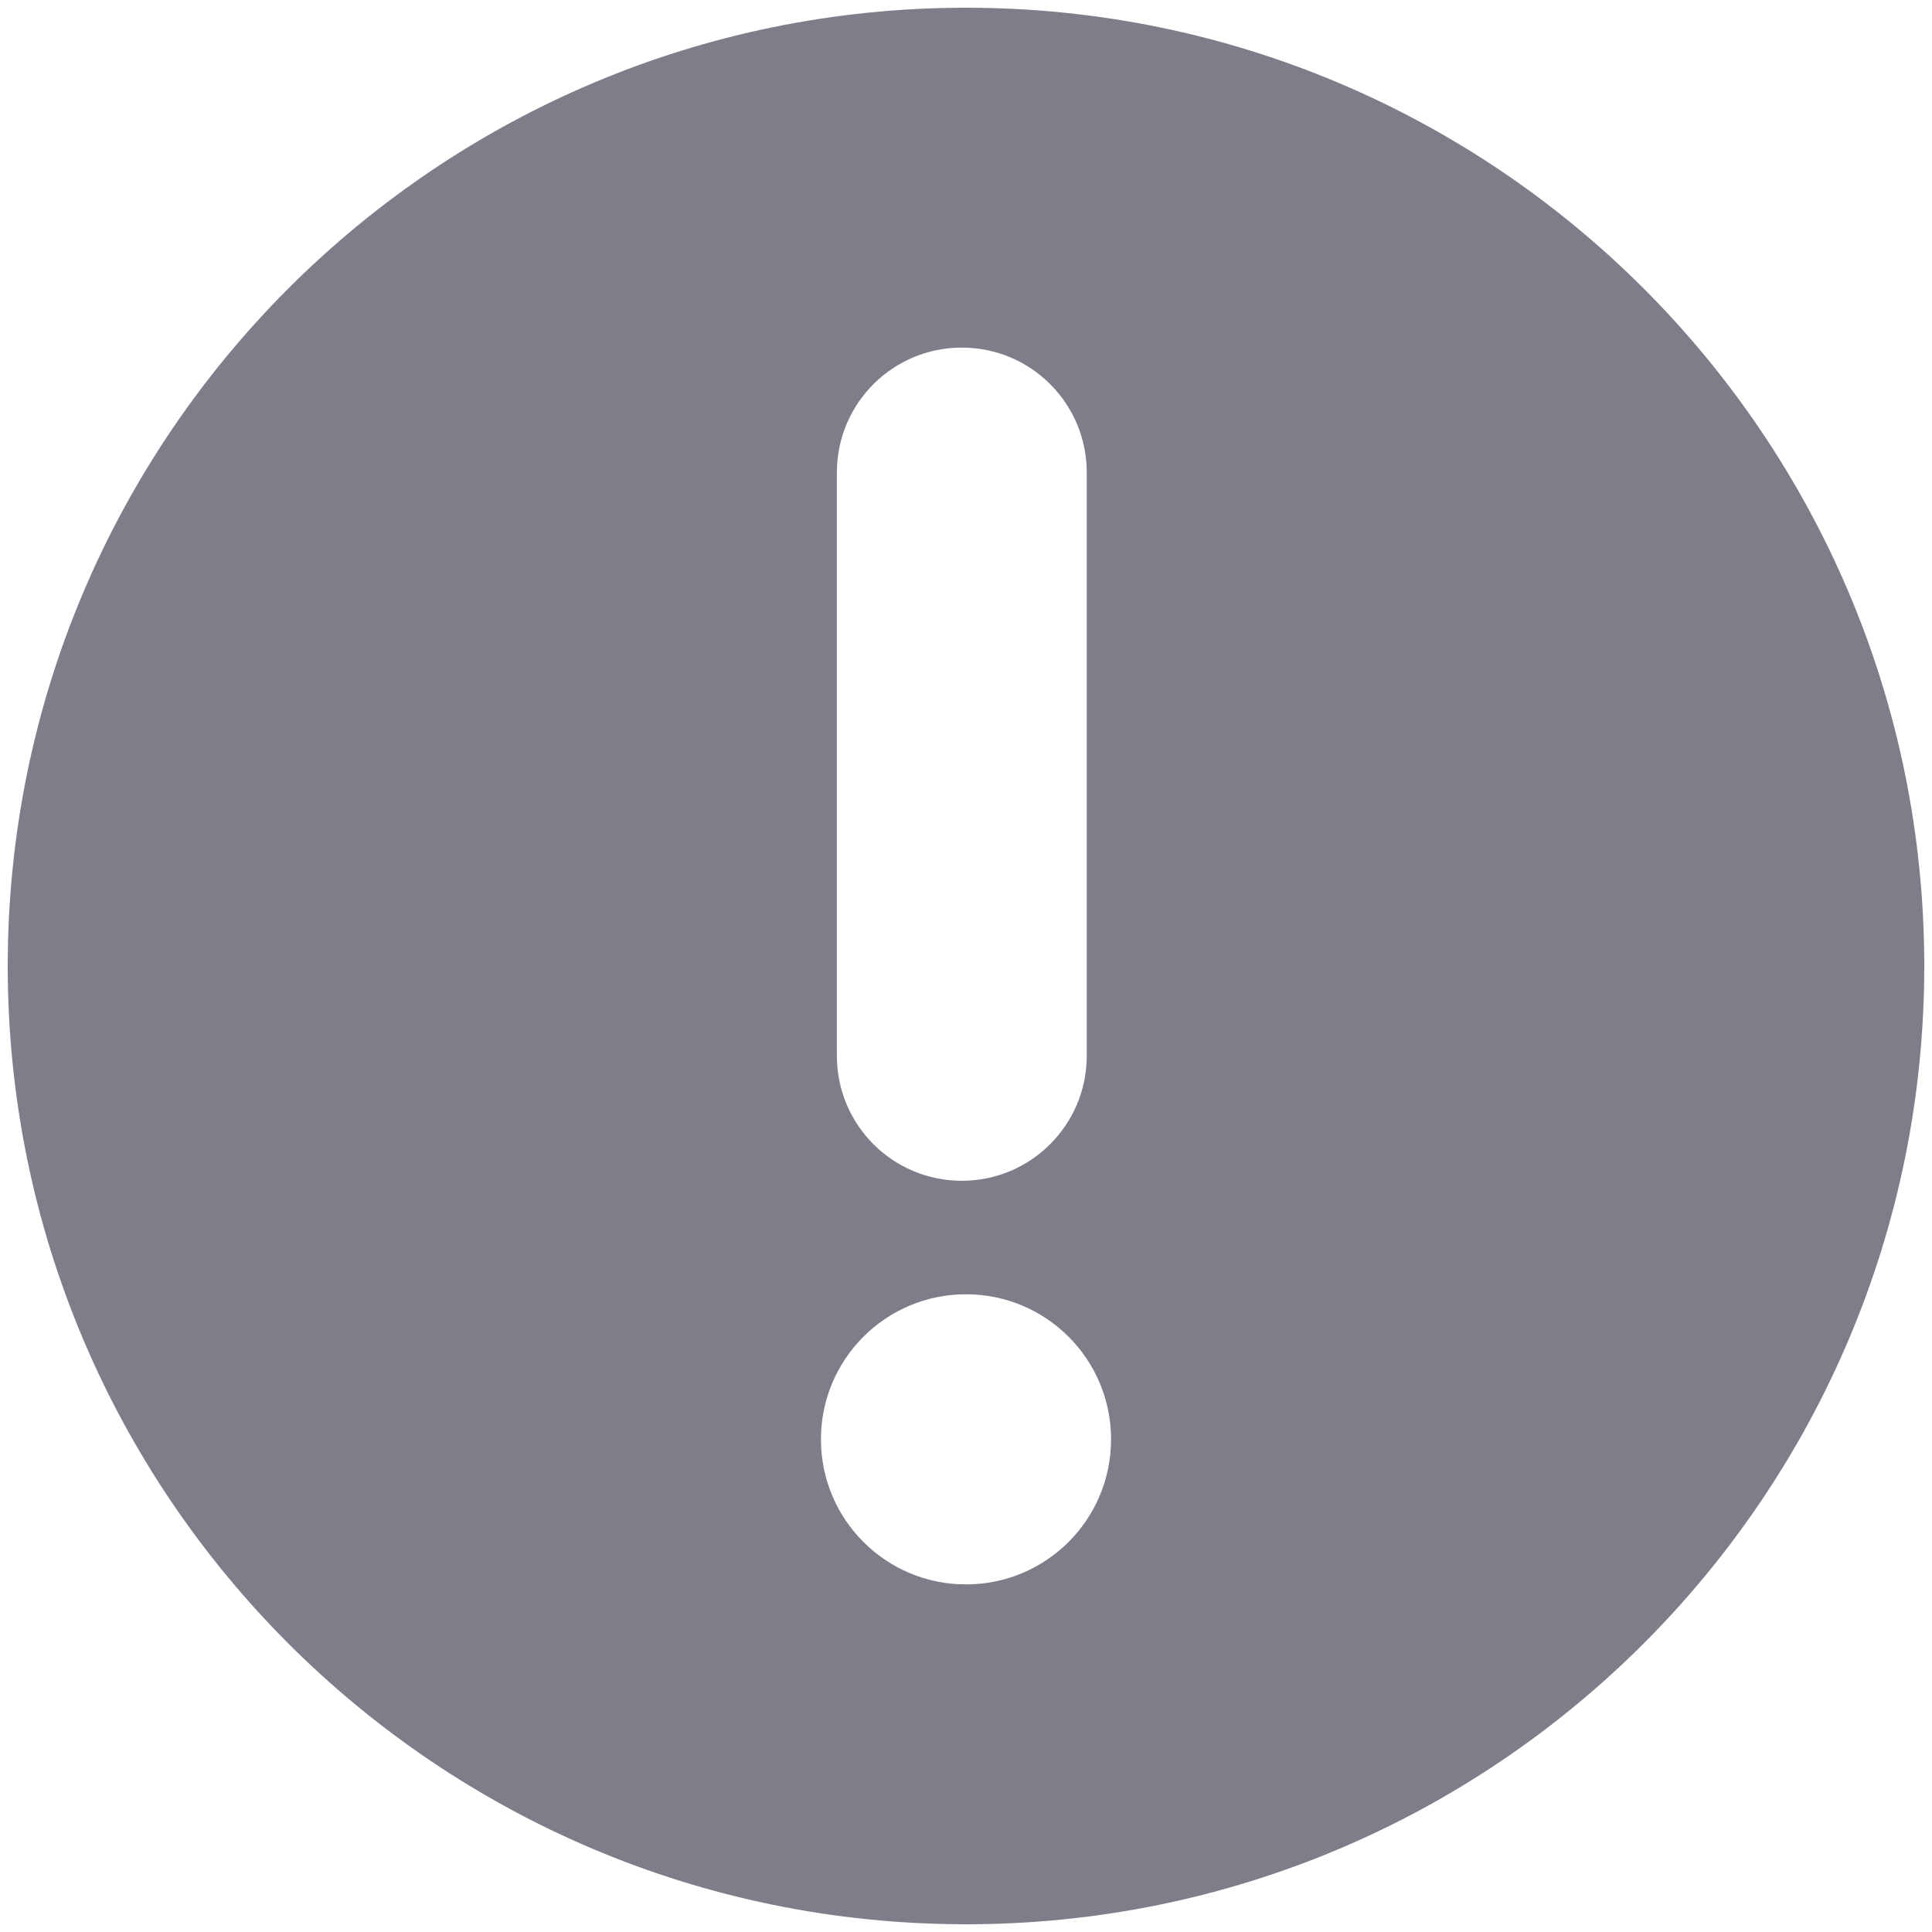
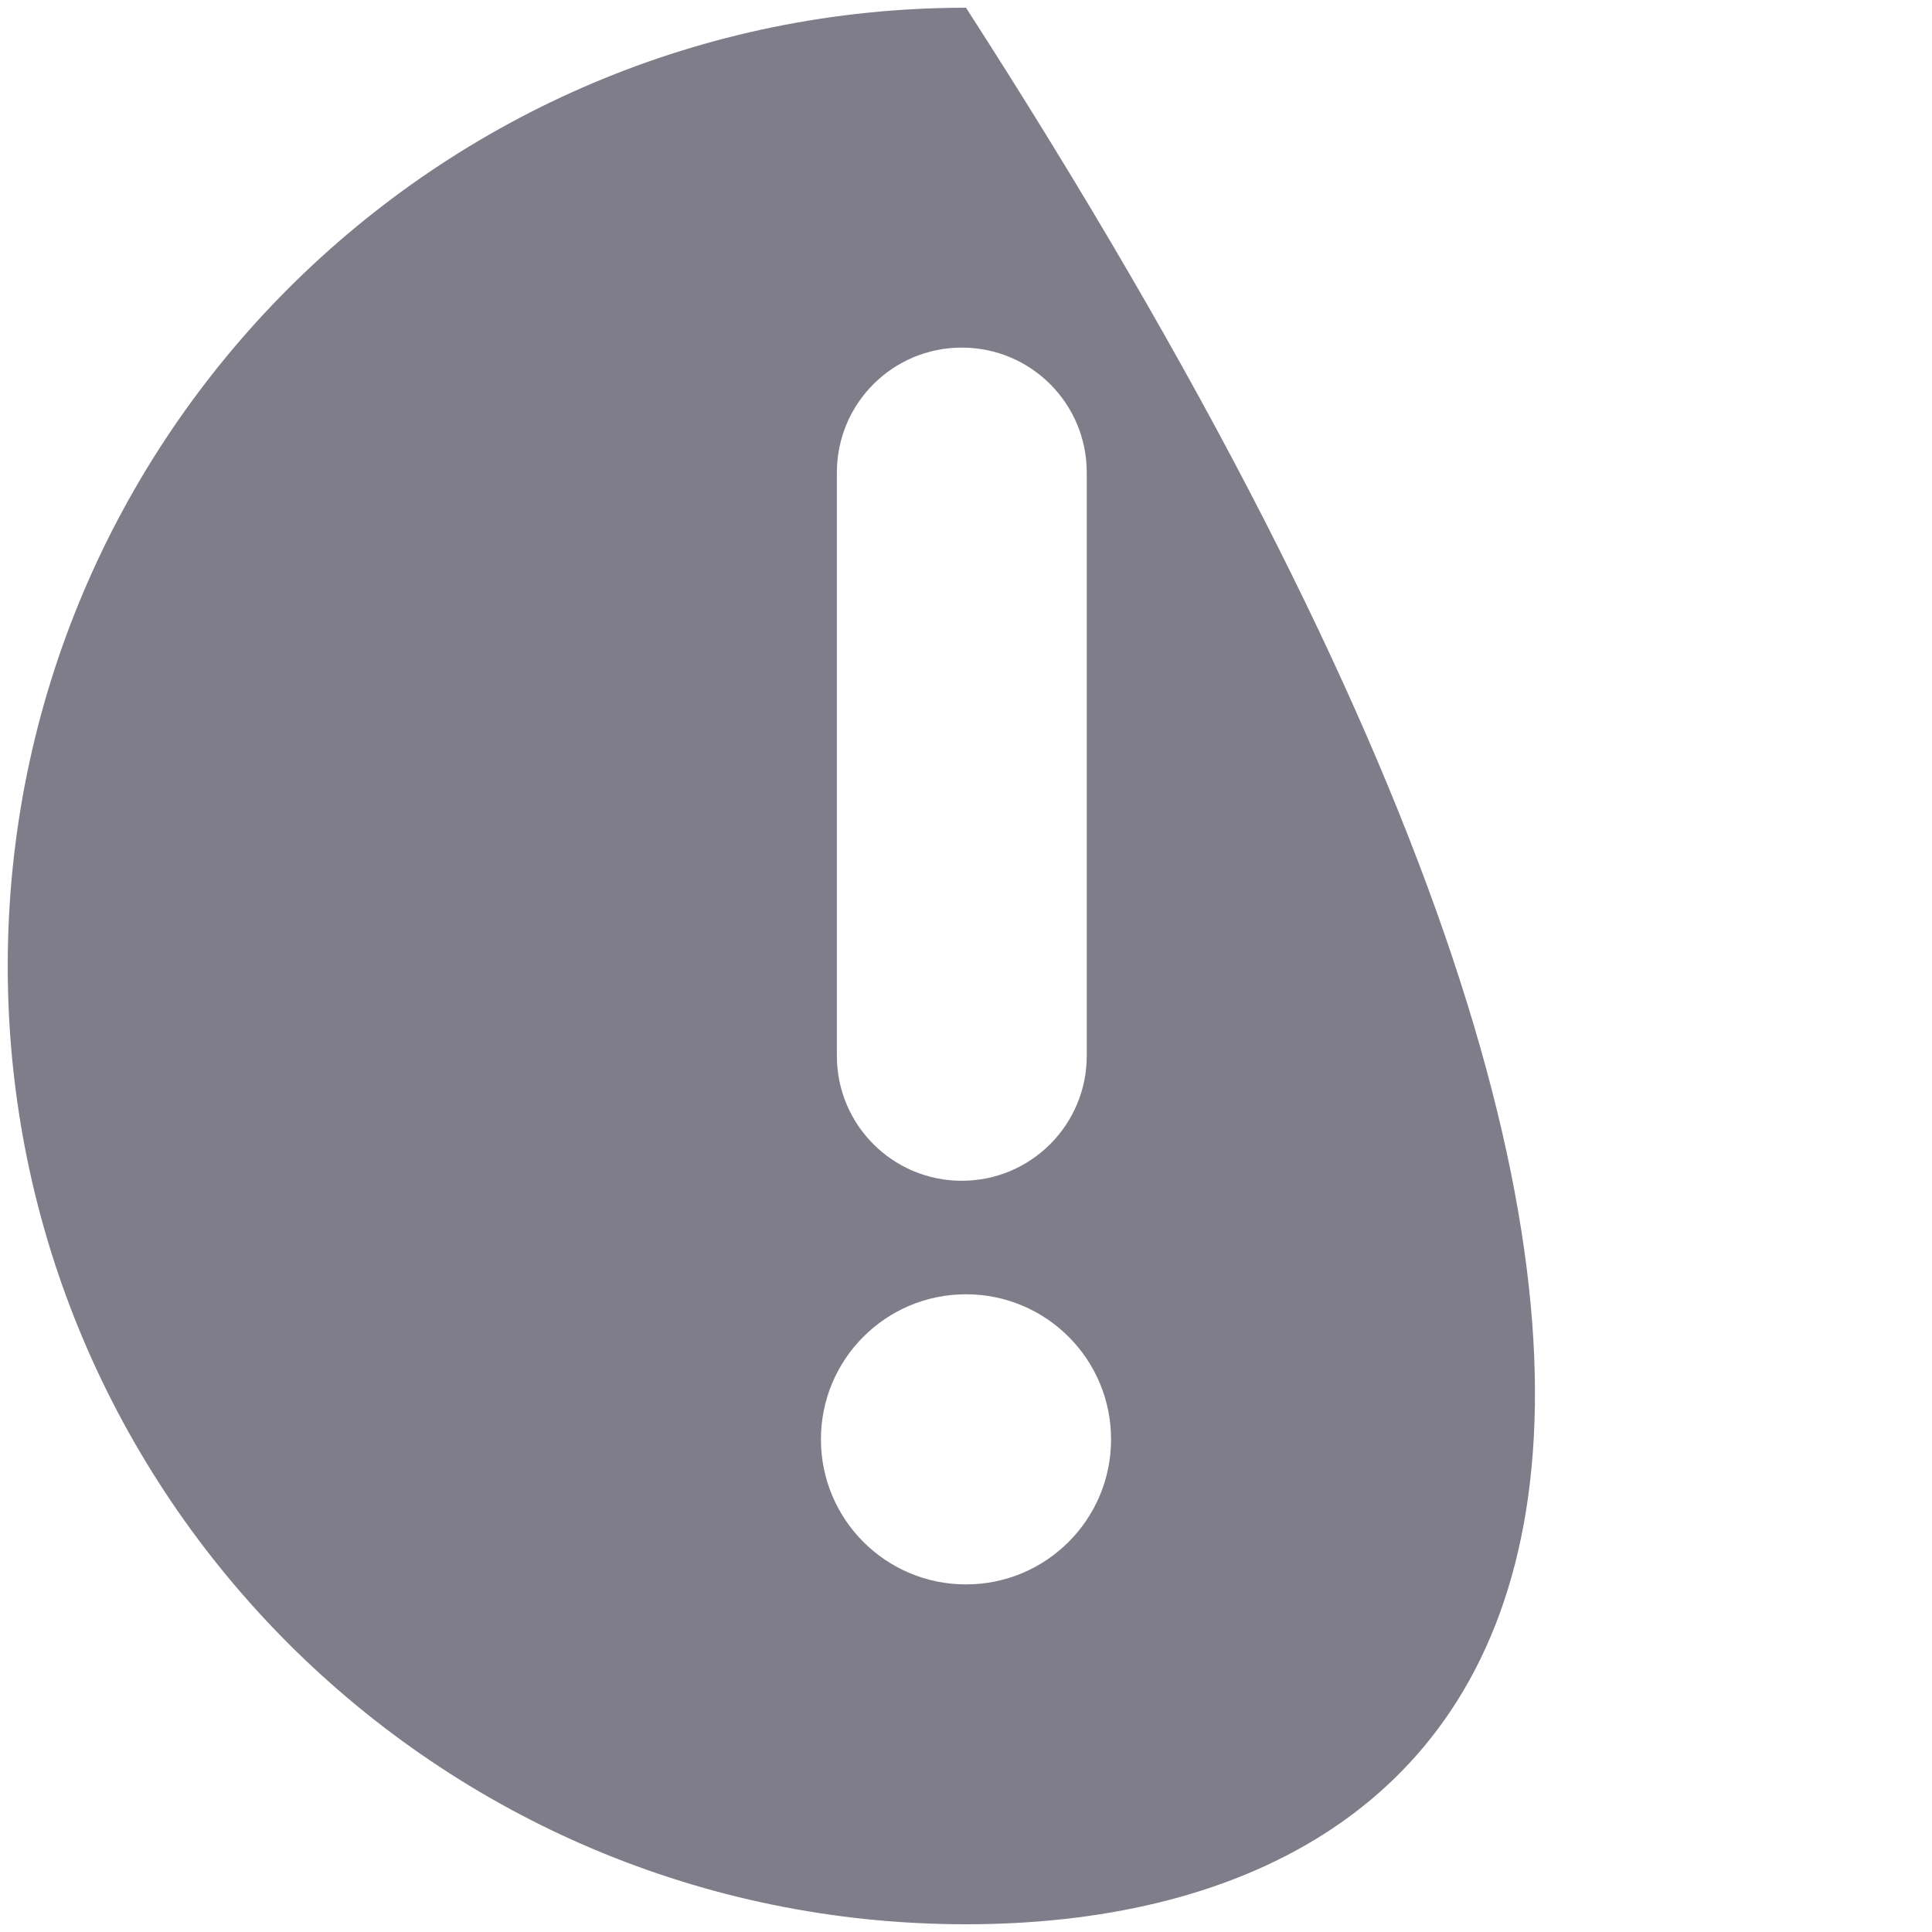
<svg xmlns="http://www.w3.org/2000/svg" width="12" height="12" viewBox="0 0 12 12" fill="none">
-   <path d="M6 0.048C9.287 0.048 11.952 2.713 11.952 6C11.952 9.287 9.287 11.952 6 11.952C2.713 11.952 0.048 9.287 0.048 6C0.048 2.713 2.713 0.048 6 0.048ZM6 8.039C5.502 8.039 5.099 8.442 5.099 8.94C5.099 9.438 5.502 9.841 6 9.841C6.498 9.841 6.901 9.438 6.901 8.94C6.901 8.442 6.498 8.039 6 8.039ZM5.974 7.334C6.403 7.334 6.75 6.986 6.75 6.558V2.935C6.75 2.506 6.403 2.159 5.974 2.159C5.545 2.159 5.198 2.506 5.198 2.935V6.558C5.198 6.987 5.545 7.334 5.974 7.334Z" fill="#807D8A" />
+   <path d="M6 0.048C11.952 9.287 9.287 11.952 6 11.952C2.713 11.952 0.048 9.287 0.048 6C0.048 2.713 2.713 0.048 6 0.048ZM6 8.039C5.502 8.039 5.099 8.442 5.099 8.94C5.099 9.438 5.502 9.841 6 9.841C6.498 9.841 6.901 9.438 6.901 8.94C6.901 8.442 6.498 8.039 6 8.039ZM5.974 7.334C6.403 7.334 6.75 6.986 6.75 6.558V2.935C6.75 2.506 6.403 2.159 5.974 2.159C5.545 2.159 5.198 2.506 5.198 2.935V6.558C5.198 6.987 5.545 7.334 5.974 7.334Z" fill="#807D8A" />
</svg>